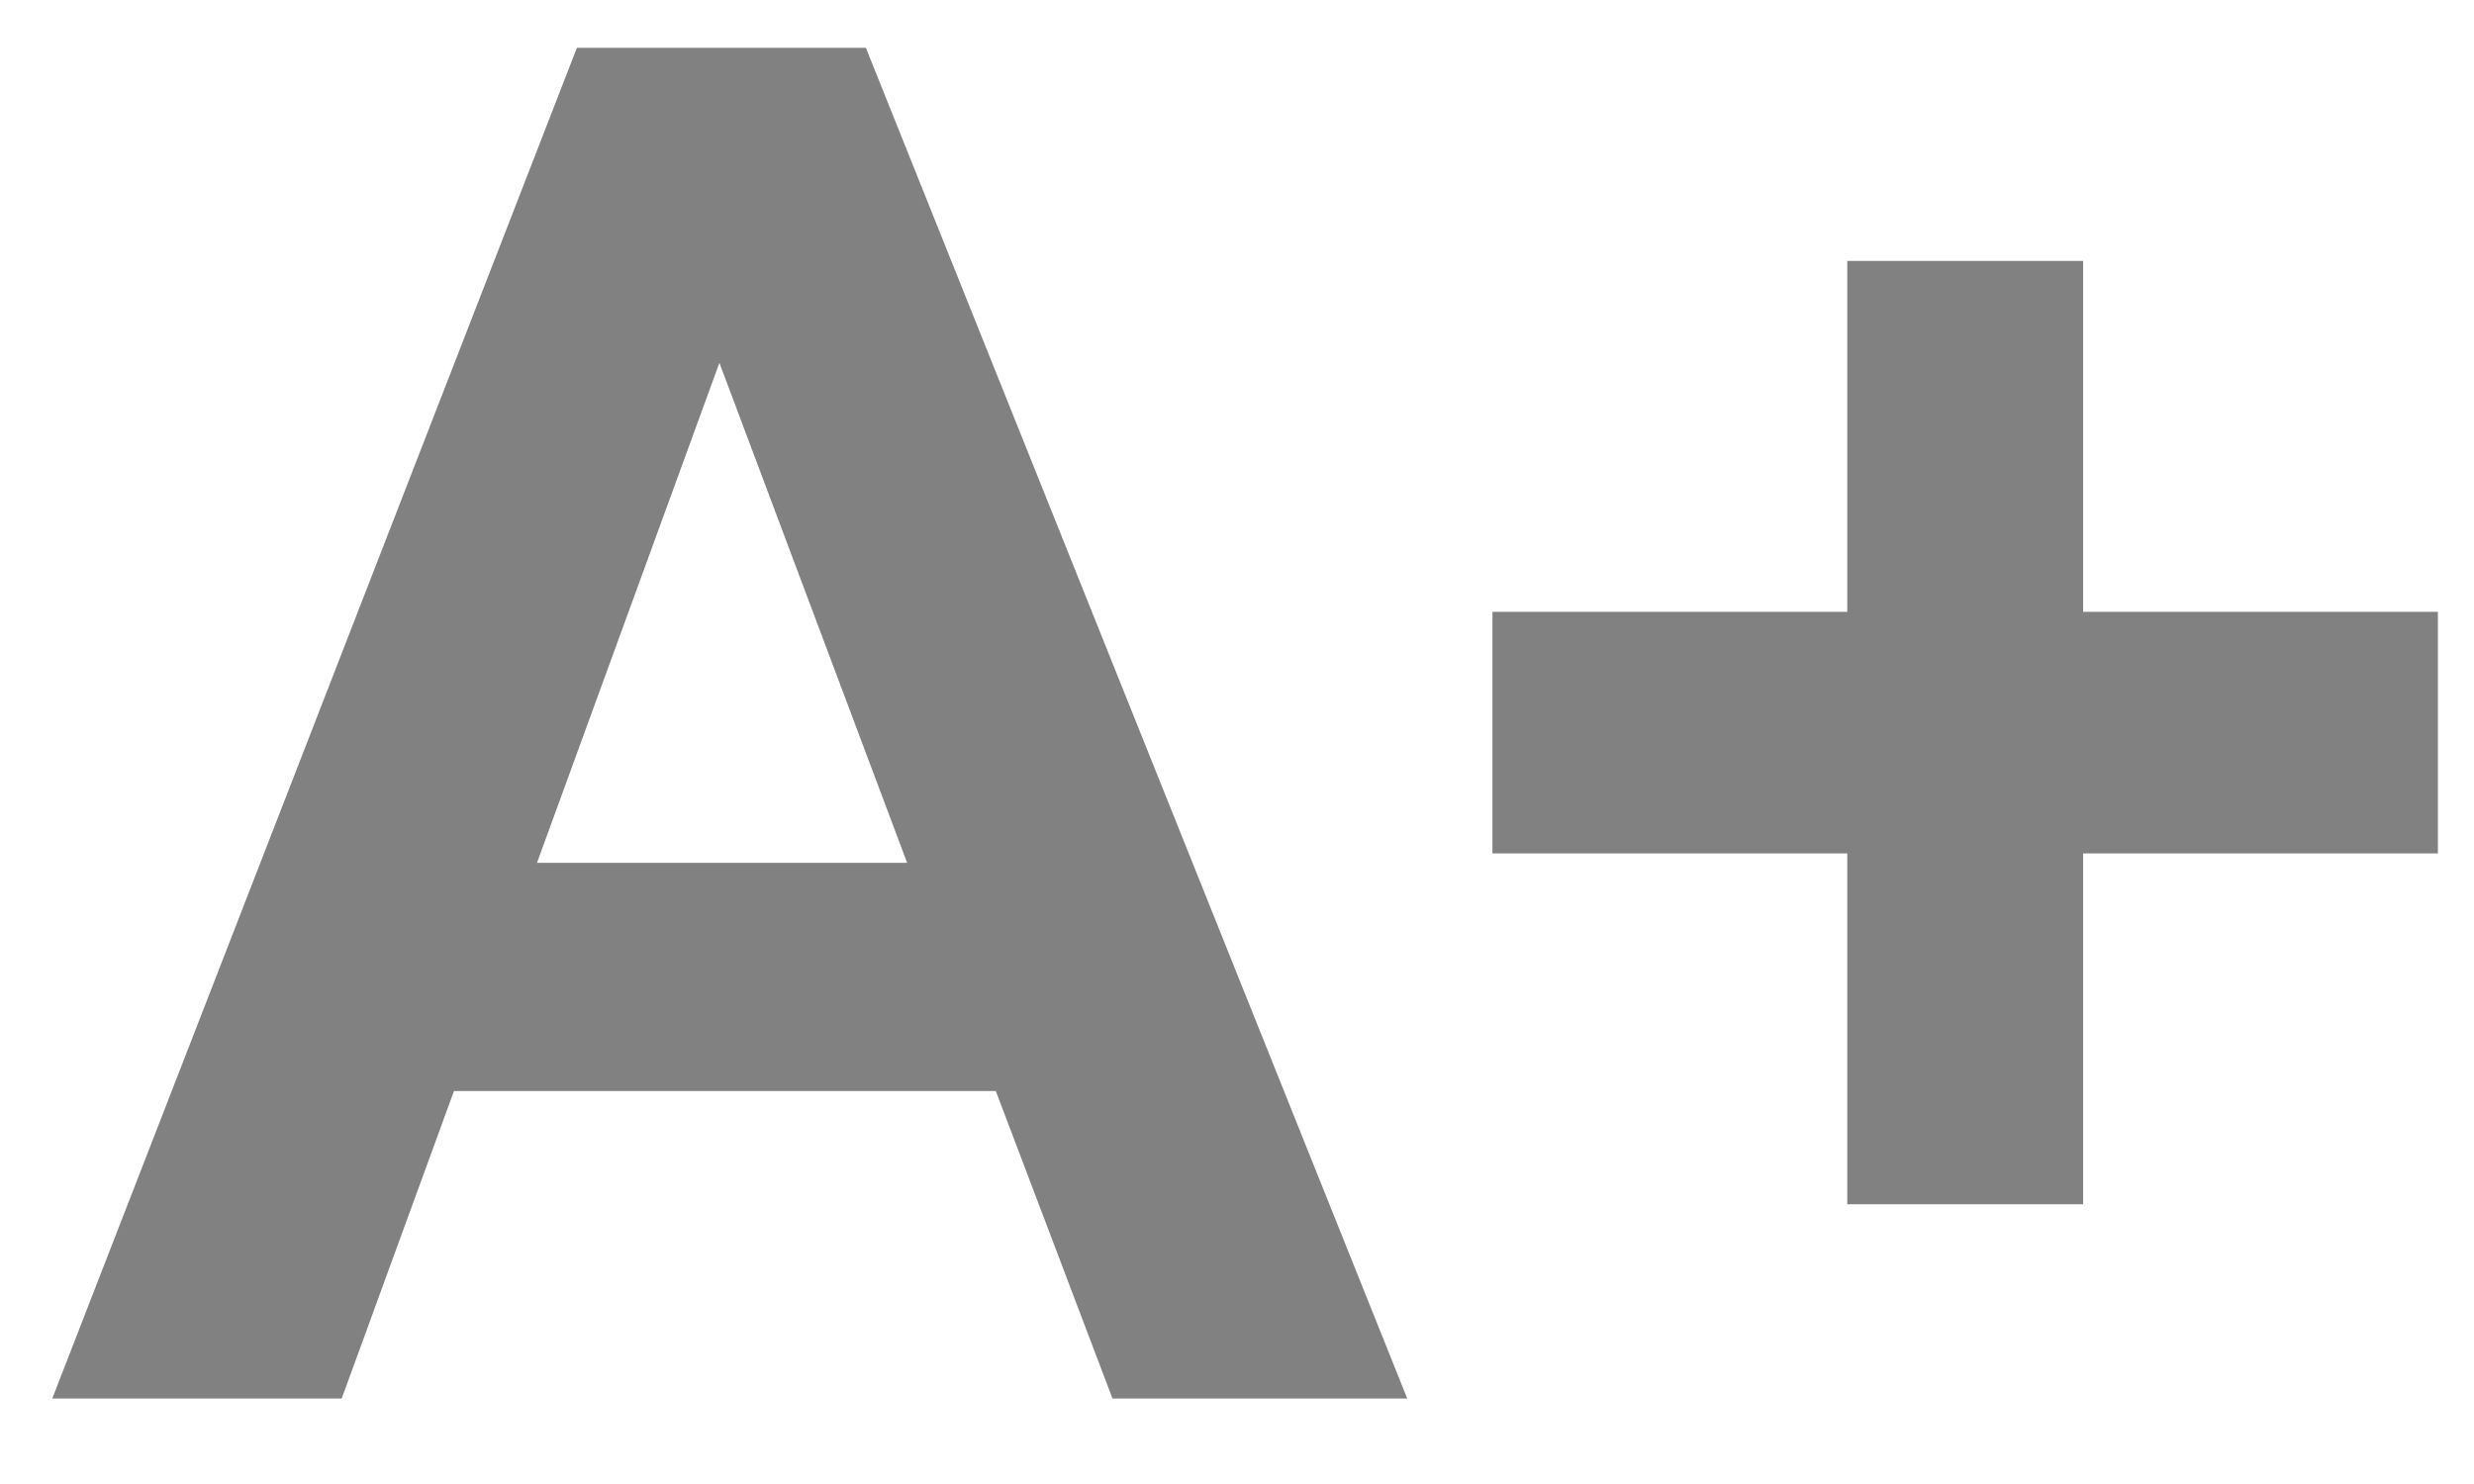
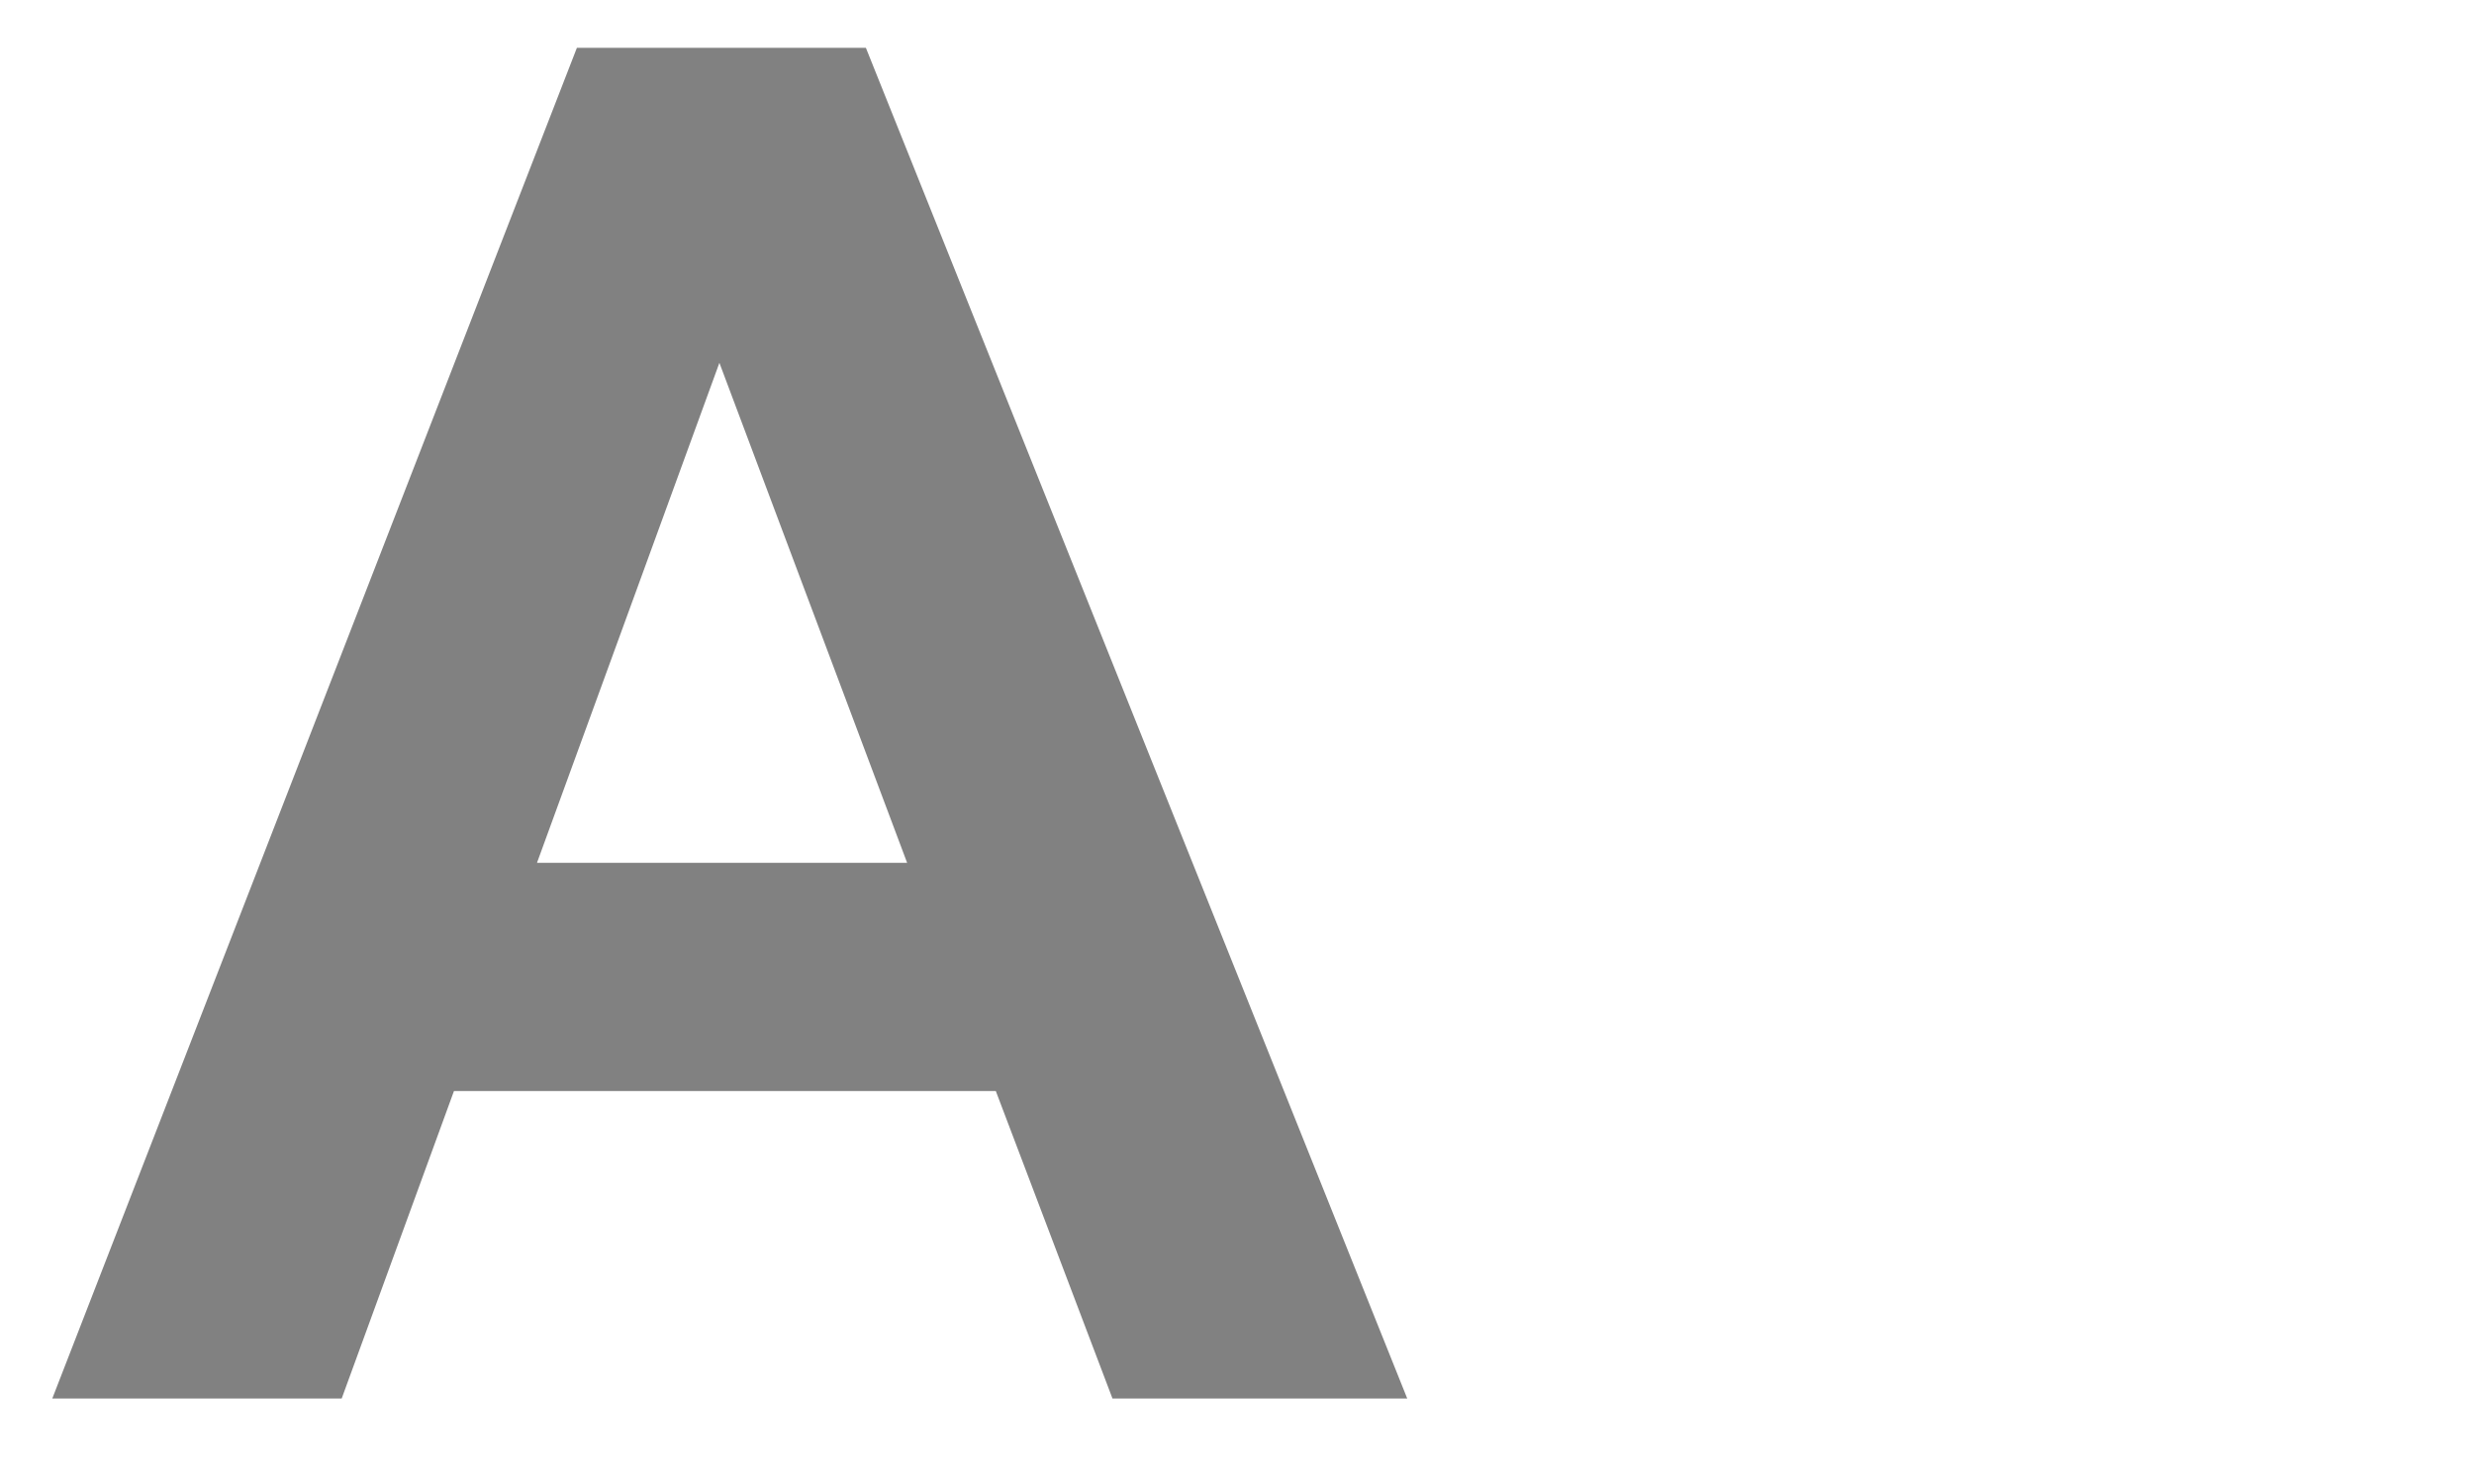
<svg xmlns="http://www.w3.org/2000/svg" version="1.1" id="Layer_1" x="0px" y="0px" width="46.667px" height="28px" viewBox="0 0 46.667 28" enable-background="new 0 0 46.667 28" xml:space="preserve">
  <path fill="#818181" d="M26.545,26.388h-5.56l-2.201-5.802H8.563l-2.118,5.802H0.986l9.896-25.486h5.451L26.545,26.388  L26.545,26.388z M17.111,16.279L13.57,6.846l-3.441,9.434H17.111L17.111,16.279z" />
-   <polygon fill="#818181" points="34.845,22.722 34.845,16.102 28.152,16.102 28.152,11.544 34.845,11.544 34.845,4.923 39.294,4.923   39.294,11.544 45.986,11.544 45.986,16.102 39.294,16.102 39.294,22.722 " />
-   <path fill="#818181" d="M-50.788,26.388h-5.56l-2.201-5.802h-10.222l-2.118,5.802h-5.458l9.896-25.486H-61L-50.788,26.388  L-50.788,26.388z M-60.222,16.279l-3.541-9.434l-3.441,9.434H-60.222L-60.222,16.279z" />
-   <path fill="#818181" d="M-111.538,26.388h-5.56l-2.201-5.802h-10.222l-2.118,5.802h-5.458l9.896-25.486h5.451L-111.538,26.388  L-111.538,26.388z M-120.972,16.279l-3.541-9.434l-3.441,9.434H-120.972L-120.972,16.279z" />
-   <polygon fill="#818181" points="-49.181,16.102 -49.181,11.544 -31.347,11.544 -31.347,16.102 " />
</svg>